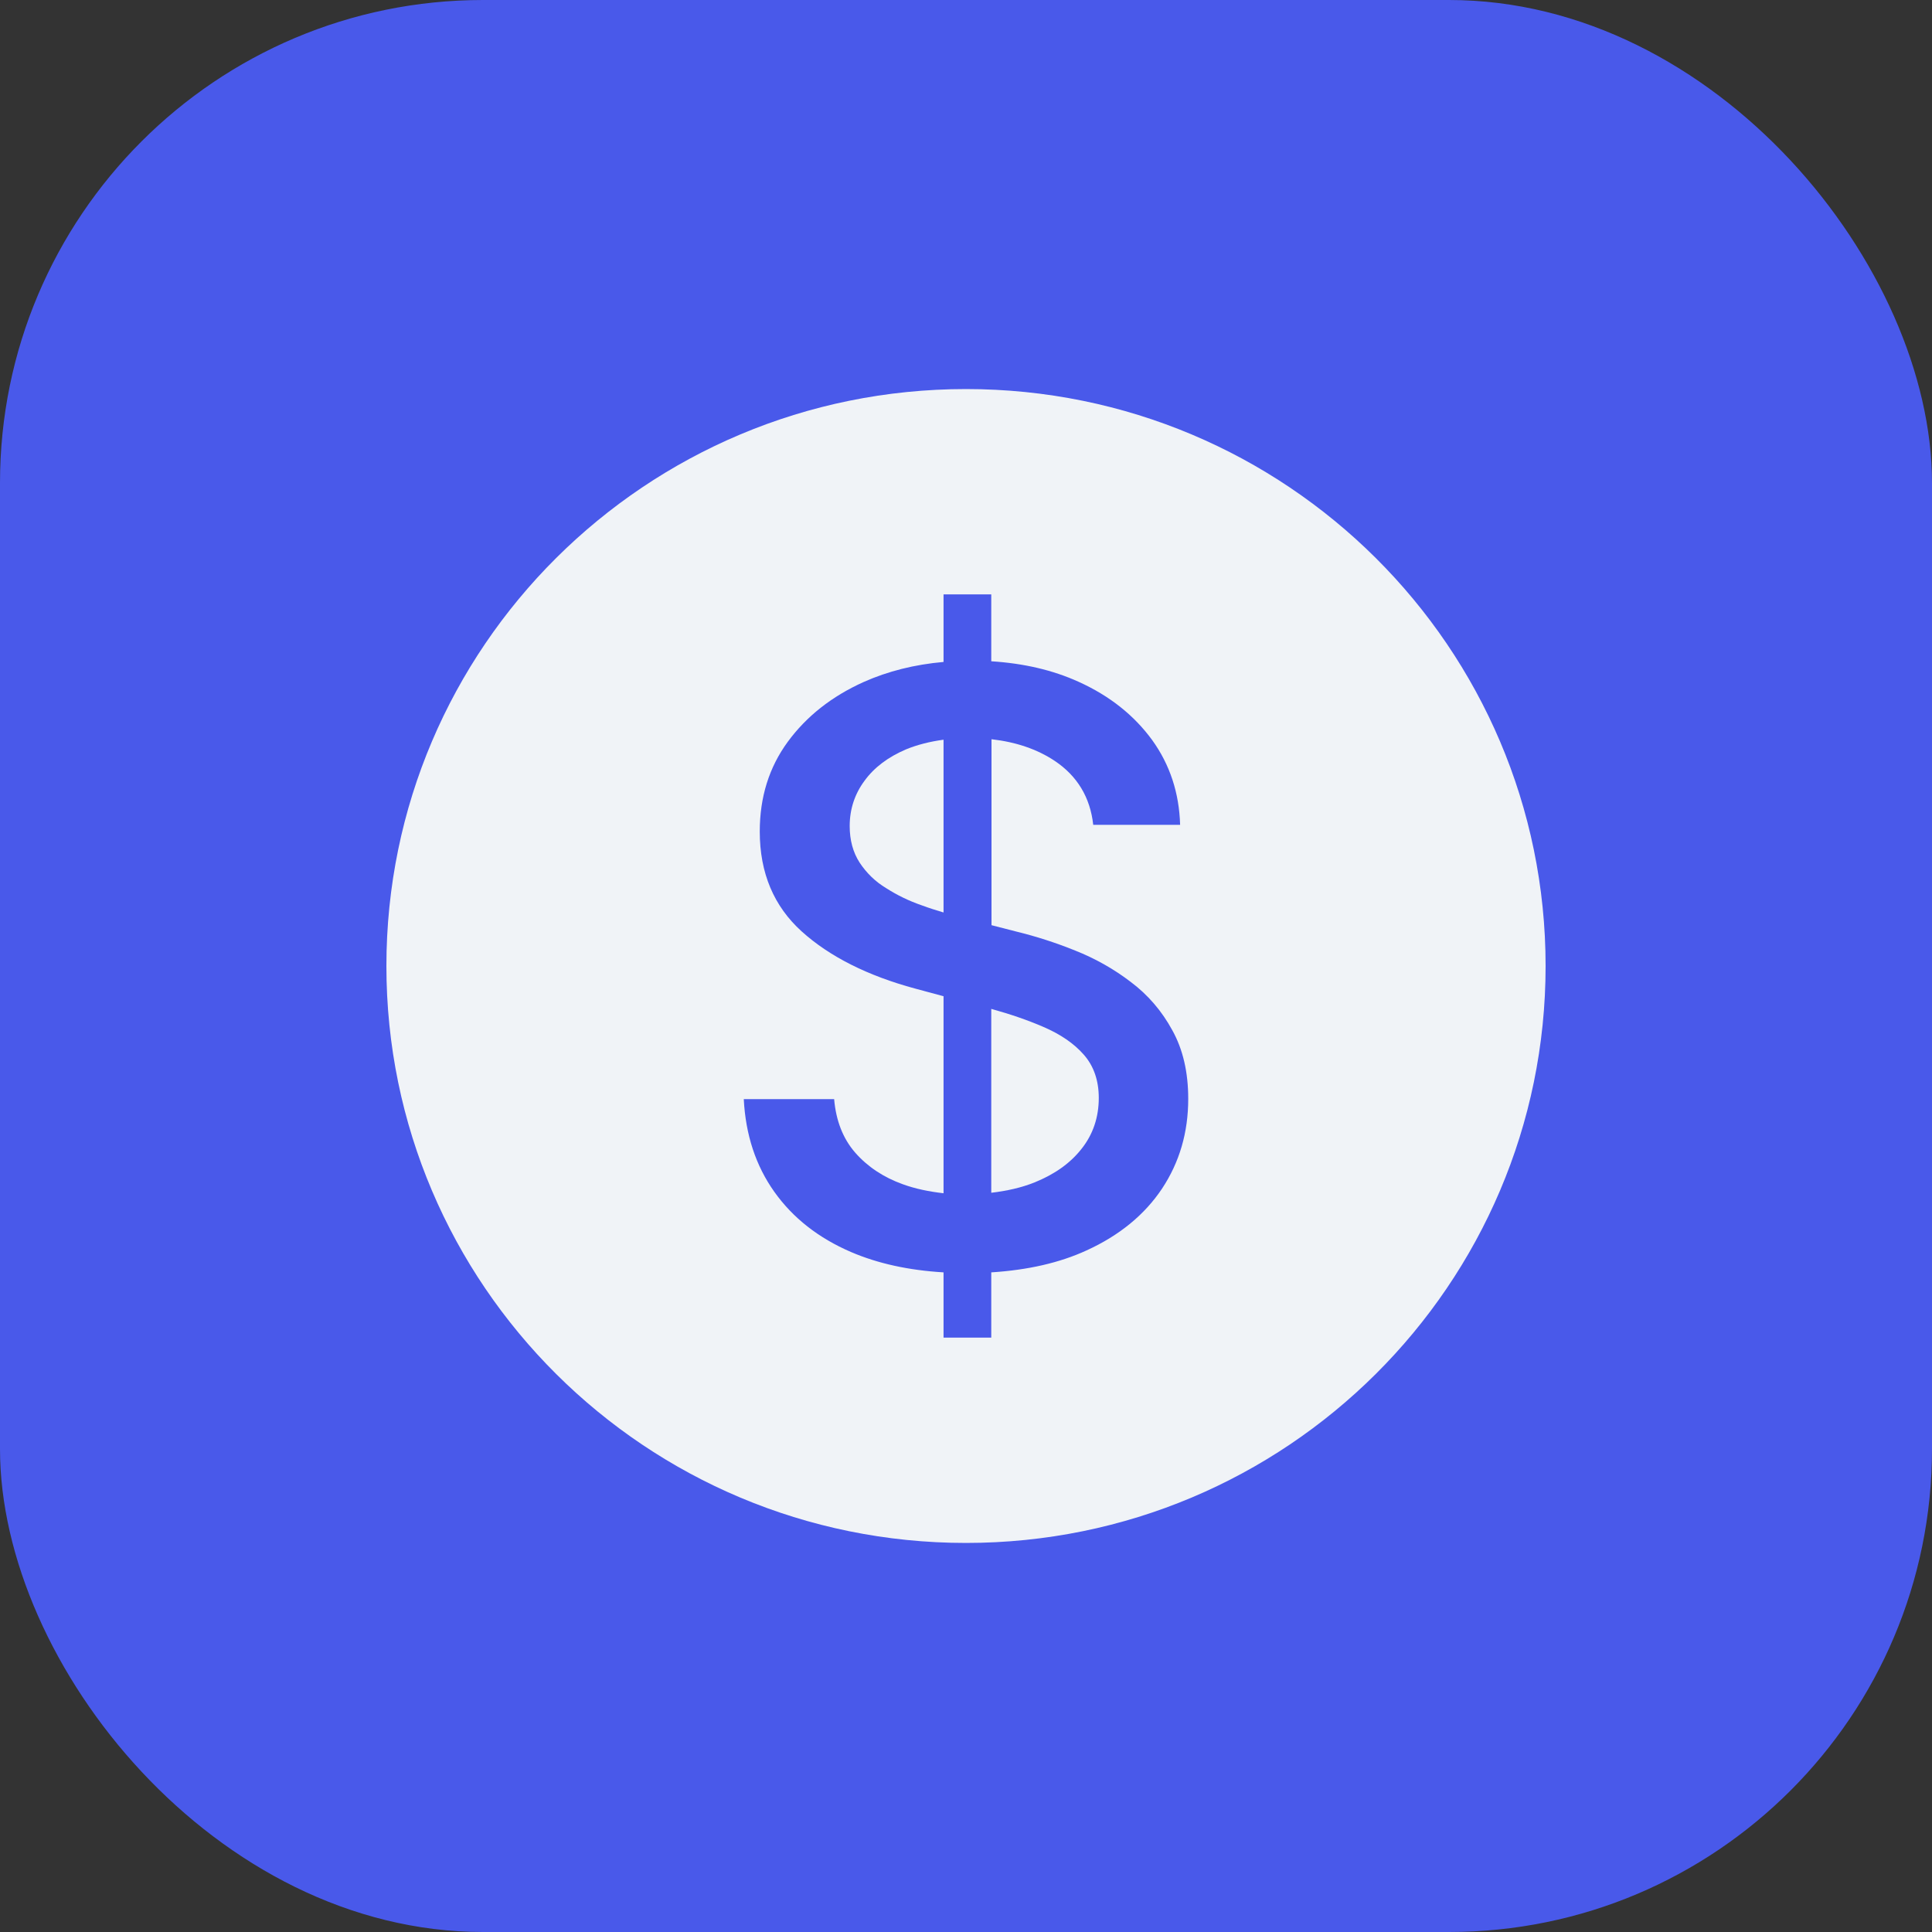
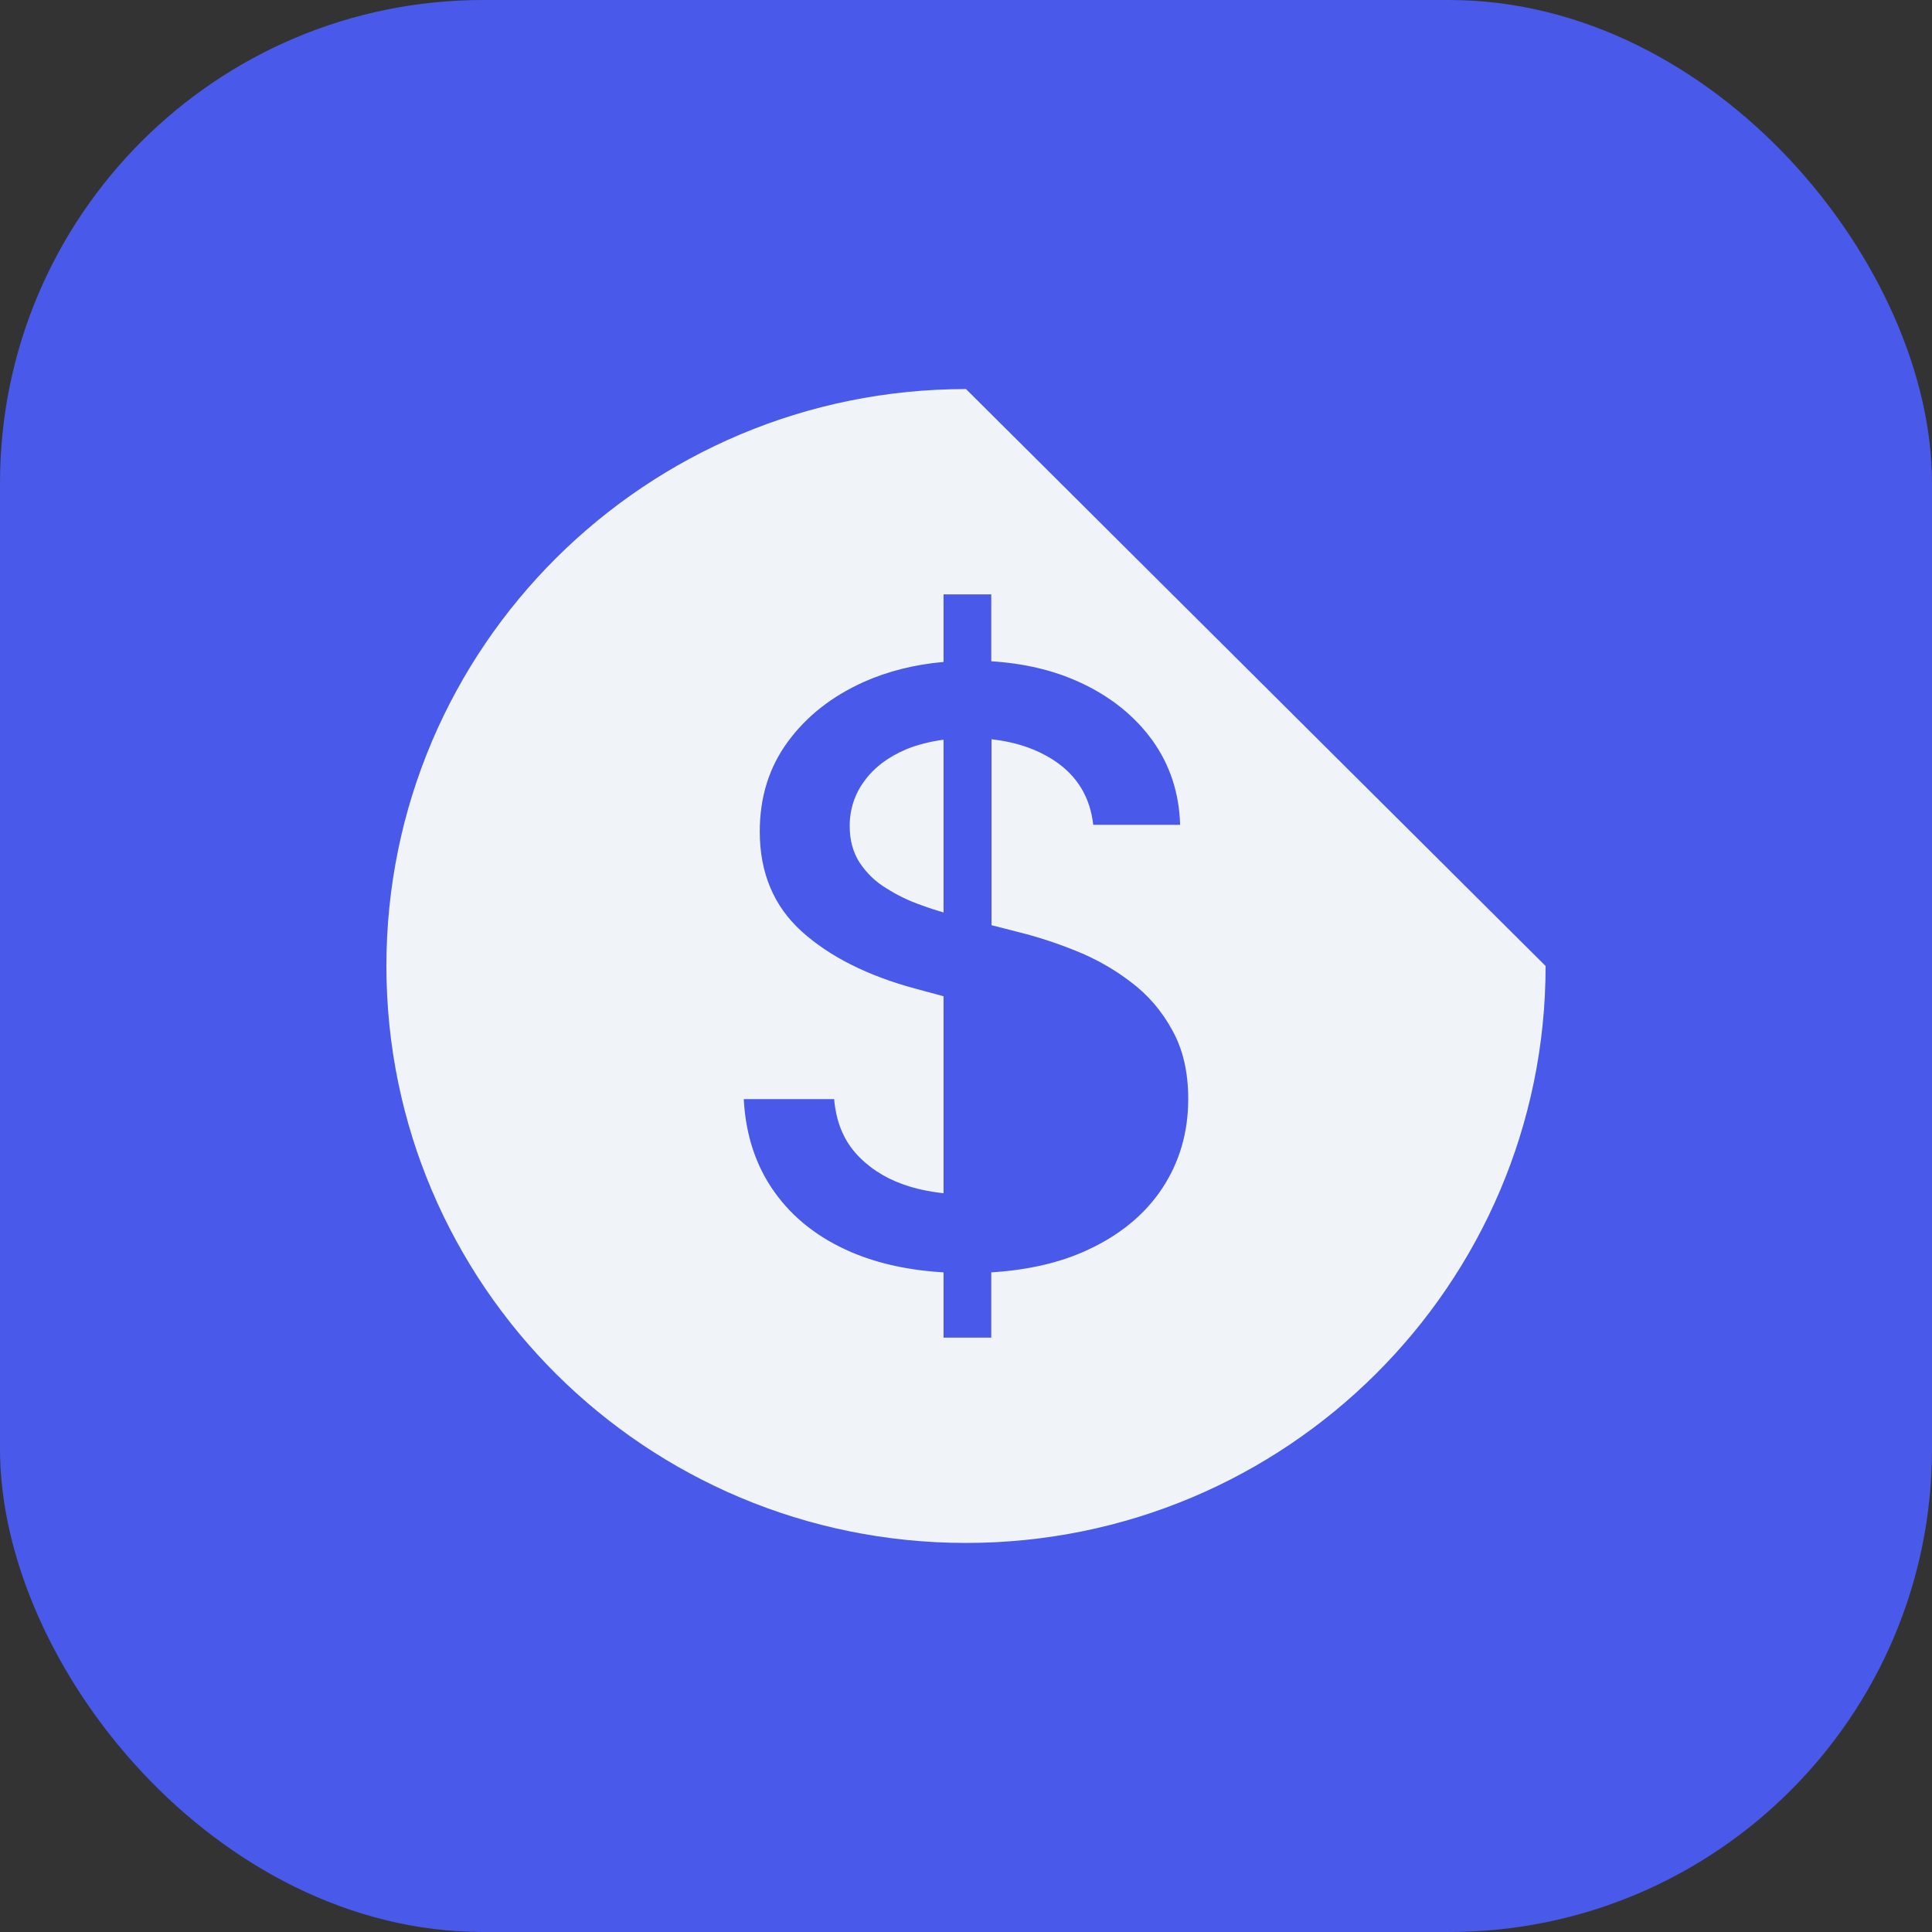
<svg xmlns="http://www.w3.org/2000/svg" width="40" height="40" viewBox="0 0 40 40" fill="none">
  <rect x="0" y="0" width="40" height="40" fill="#333333" stroke="none" />
  <rect width="40" height="40" rx="10" fill="#4959EA" />
-   <path d="M21.602 21.261C21.281 21.122 20.921 20.998 20.523 20.888V24.695C20.844 24.657 21.147 24.59 21.42 24.48C21.833 24.313 22.159 24.084 22.394 23.783C22.629 23.487 22.749 23.133 22.749 22.732C22.749 22.369 22.644 22.068 22.437 21.834C22.236 21.605 21.958 21.414 21.602 21.261Z" fill="#F0F3F7" />
  <path d="M18.758 15.515C18.388 15.673 18.1 15.888 17.899 16.165C17.697 16.437 17.592 16.752 17.592 17.101C17.592 17.392 17.659 17.645 17.798 17.86C17.937 18.07 18.119 18.252 18.35 18.39C18.575 18.534 18.82 18.653 19.084 18.744C19.237 18.801 19.391 18.849 19.535 18.892V15.315C19.252 15.353 18.988 15.42 18.758 15.515Z" fill="#F0F3F7" />
-   <path d="M20 8.055C13.374 8.055 8 13.4 8 20C8 26.601 13.374 31.945 20 31.945C26.626 31.945 32 26.596 32 20C32 13.404 26.626 8.055 20 8.055ZM24.059 24.609C23.699 25.149 23.176 25.579 22.495 25.889C21.934 26.147 21.276 26.295 20.523 26.343V27.694H19.535V26.343C18.815 26.3 18.177 26.161 17.62 25.922C16.944 25.631 16.416 25.216 16.032 24.676C15.648 24.136 15.437 23.496 15.399 22.756H17.27C17.308 23.2 17.452 23.573 17.706 23.864C17.961 24.155 18.292 24.375 18.69 24.518C18.954 24.614 19.237 24.671 19.535 24.705V20.626L18.949 20.468C17.961 20.201 17.174 19.804 16.598 19.284C16.022 18.763 15.73 18.075 15.73 17.216C15.73 16.504 15.922 15.888 16.31 15.358C16.699 14.828 17.222 14.417 17.879 14.121C18.383 13.896 18.935 13.758 19.535 13.705V12.306H20.523V13.691C21.195 13.734 21.794 13.872 22.332 14.116C22.975 14.407 23.479 14.809 23.853 15.32C24.222 15.831 24.414 16.418 24.433 17.077H22.634C22.572 16.509 22.303 16.065 21.838 15.754C21.473 15.511 21.036 15.363 20.528 15.305V19.155L21.046 19.288C21.439 19.384 21.847 19.513 22.26 19.68C22.672 19.843 23.061 20.062 23.411 20.33C23.767 20.597 24.054 20.931 24.27 21.328C24.491 21.724 24.601 22.197 24.601 22.751C24.601 23.448 24.419 24.065 24.059 24.609Z" fill="#F0F3F7" />
+   <path d="M20 8.055C13.374 8.055 8 13.4 8 20C8 26.601 13.374 31.945 20 31.945C26.626 31.945 32 26.596 32 20ZM24.059 24.609C23.699 25.149 23.176 25.579 22.495 25.889C21.934 26.147 21.276 26.295 20.523 26.343V27.694H19.535V26.343C18.815 26.3 18.177 26.161 17.62 25.922C16.944 25.631 16.416 25.216 16.032 24.676C15.648 24.136 15.437 23.496 15.399 22.756H17.27C17.308 23.2 17.452 23.573 17.706 23.864C17.961 24.155 18.292 24.375 18.69 24.518C18.954 24.614 19.237 24.671 19.535 24.705V20.626L18.949 20.468C17.961 20.201 17.174 19.804 16.598 19.284C16.022 18.763 15.73 18.075 15.73 17.216C15.73 16.504 15.922 15.888 16.31 15.358C16.699 14.828 17.222 14.417 17.879 14.121C18.383 13.896 18.935 13.758 19.535 13.705V12.306H20.523V13.691C21.195 13.734 21.794 13.872 22.332 14.116C22.975 14.407 23.479 14.809 23.853 15.32C24.222 15.831 24.414 16.418 24.433 17.077H22.634C22.572 16.509 22.303 16.065 21.838 15.754C21.473 15.511 21.036 15.363 20.528 15.305V19.155L21.046 19.288C21.439 19.384 21.847 19.513 22.26 19.68C22.672 19.843 23.061 20.062 23.411 20.33C23.767 20.597 24.054 20.931 24.27 21.328C24.491 21.724 24.601 22.197 24.601 22.751C24.601 23.448 24.419 24.065 24.059 24.609Z" fill="#F0F3F7" />
</svg>